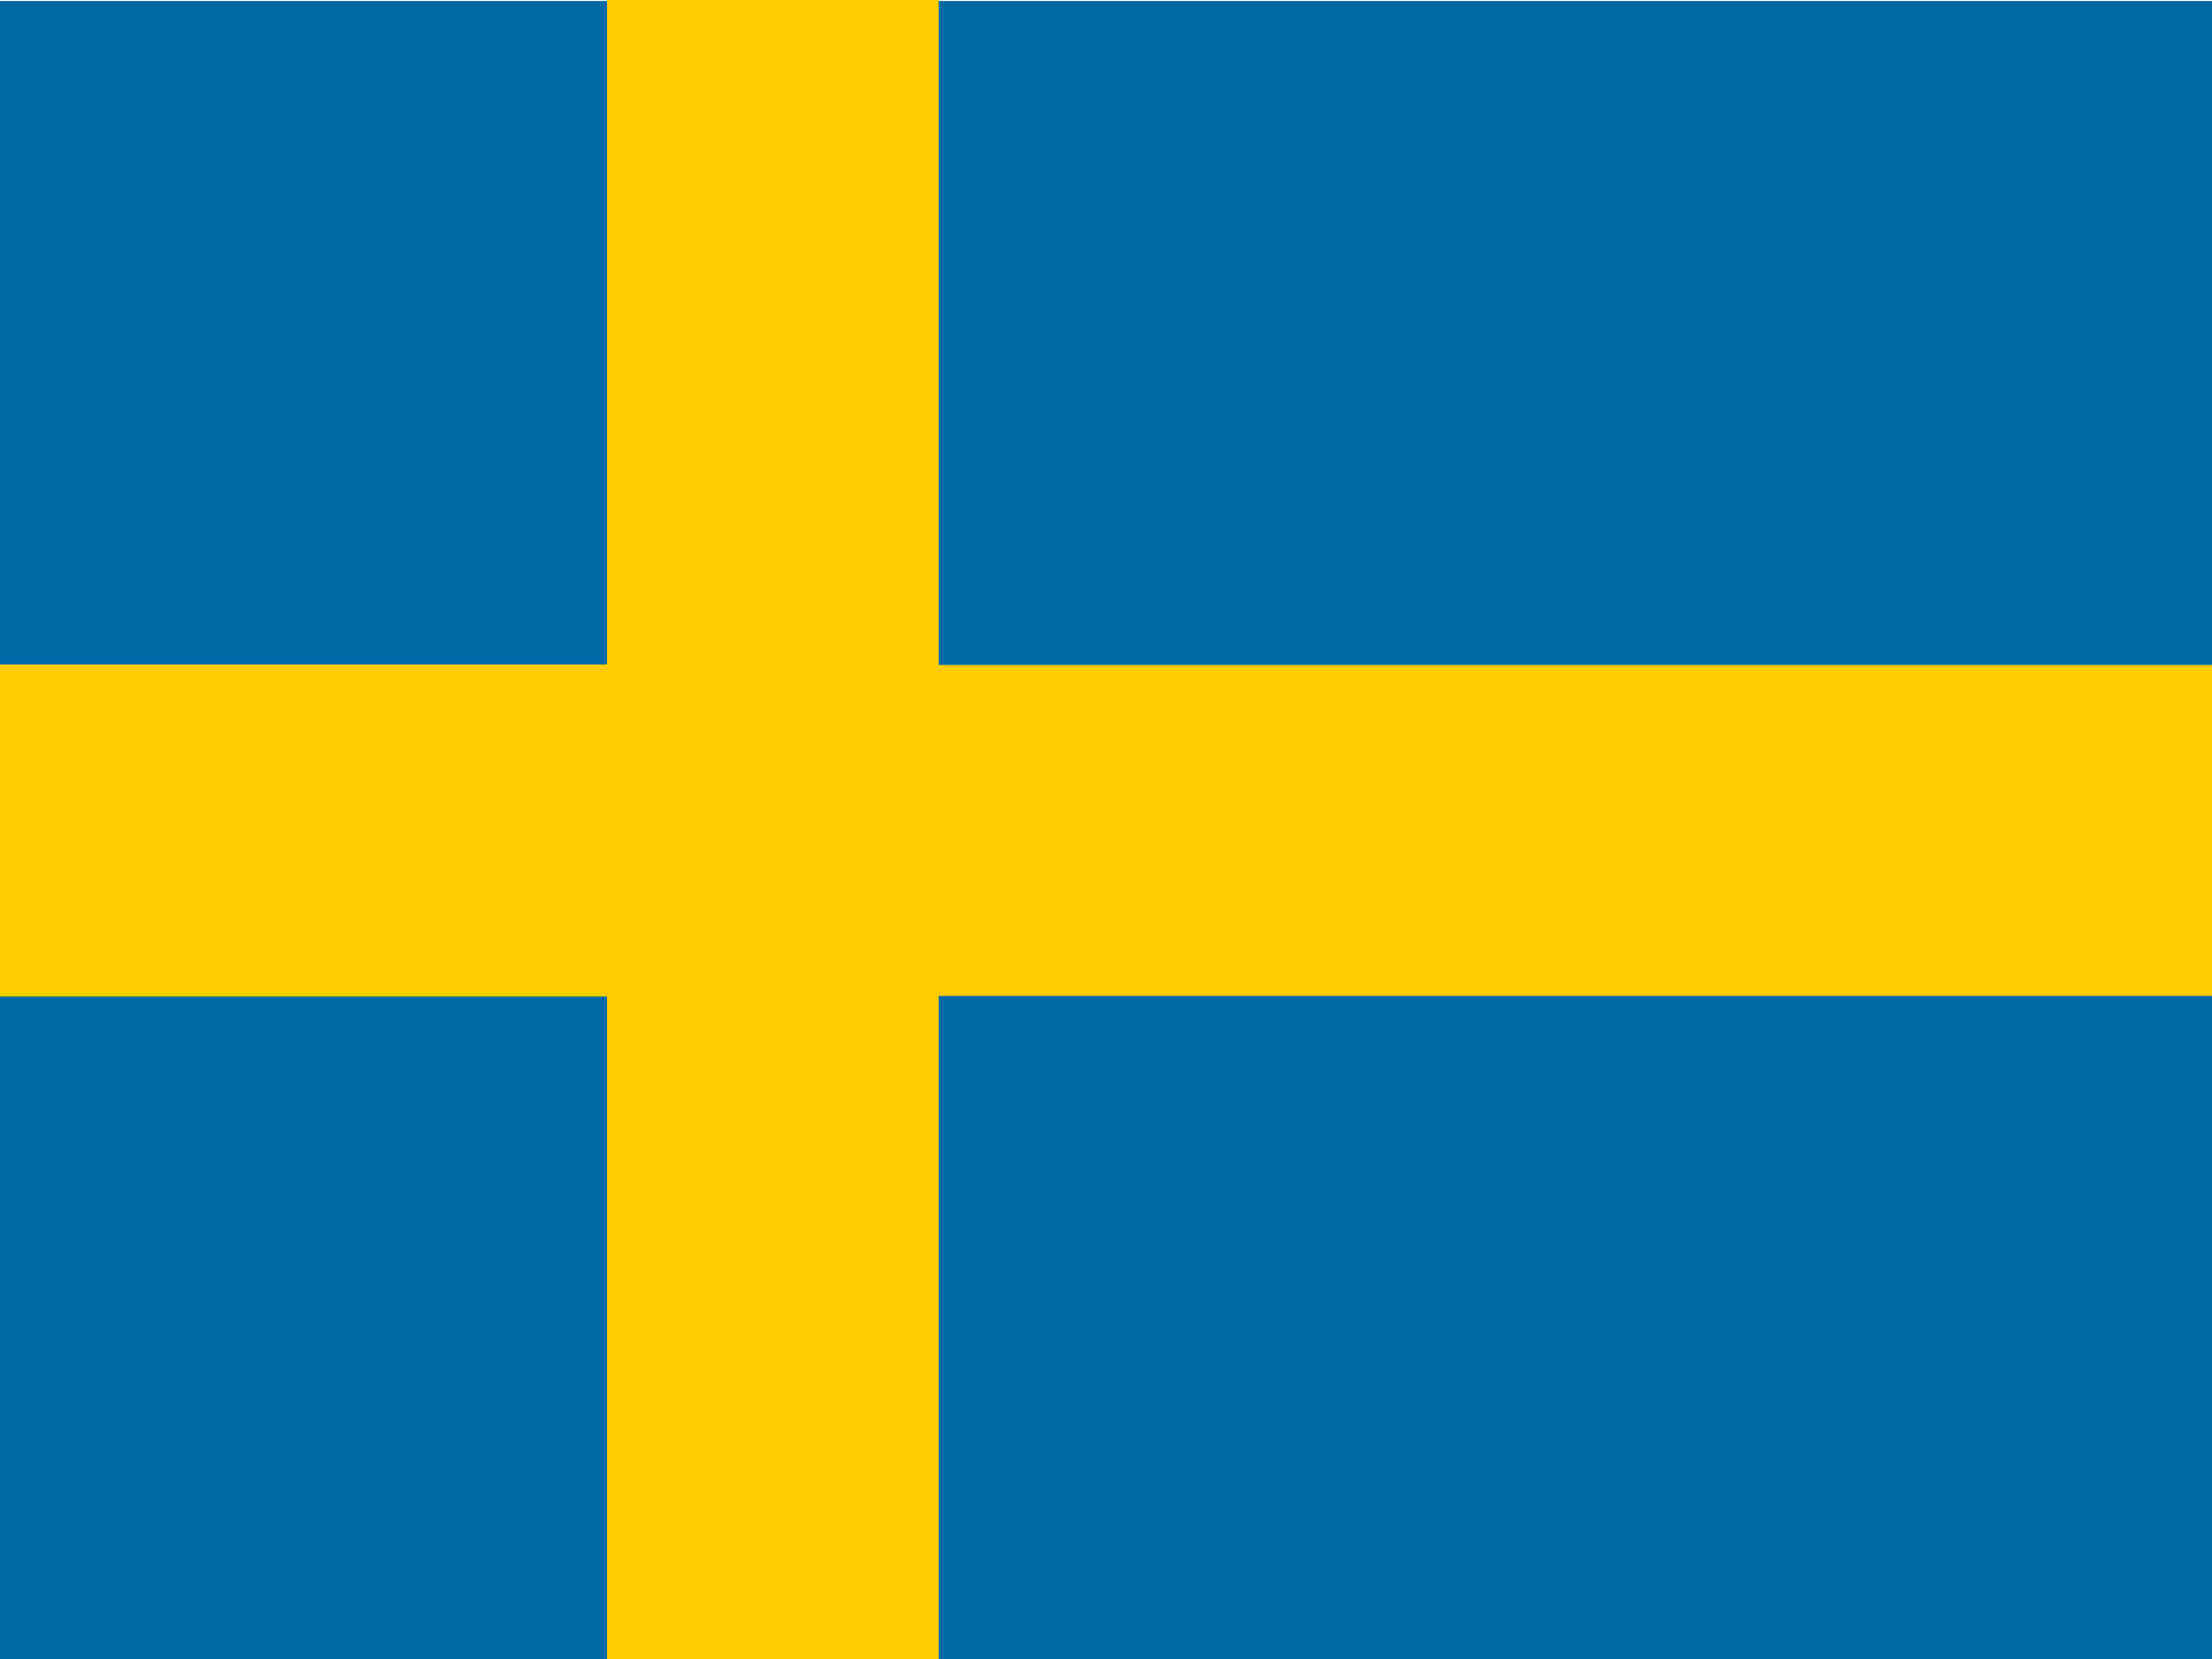
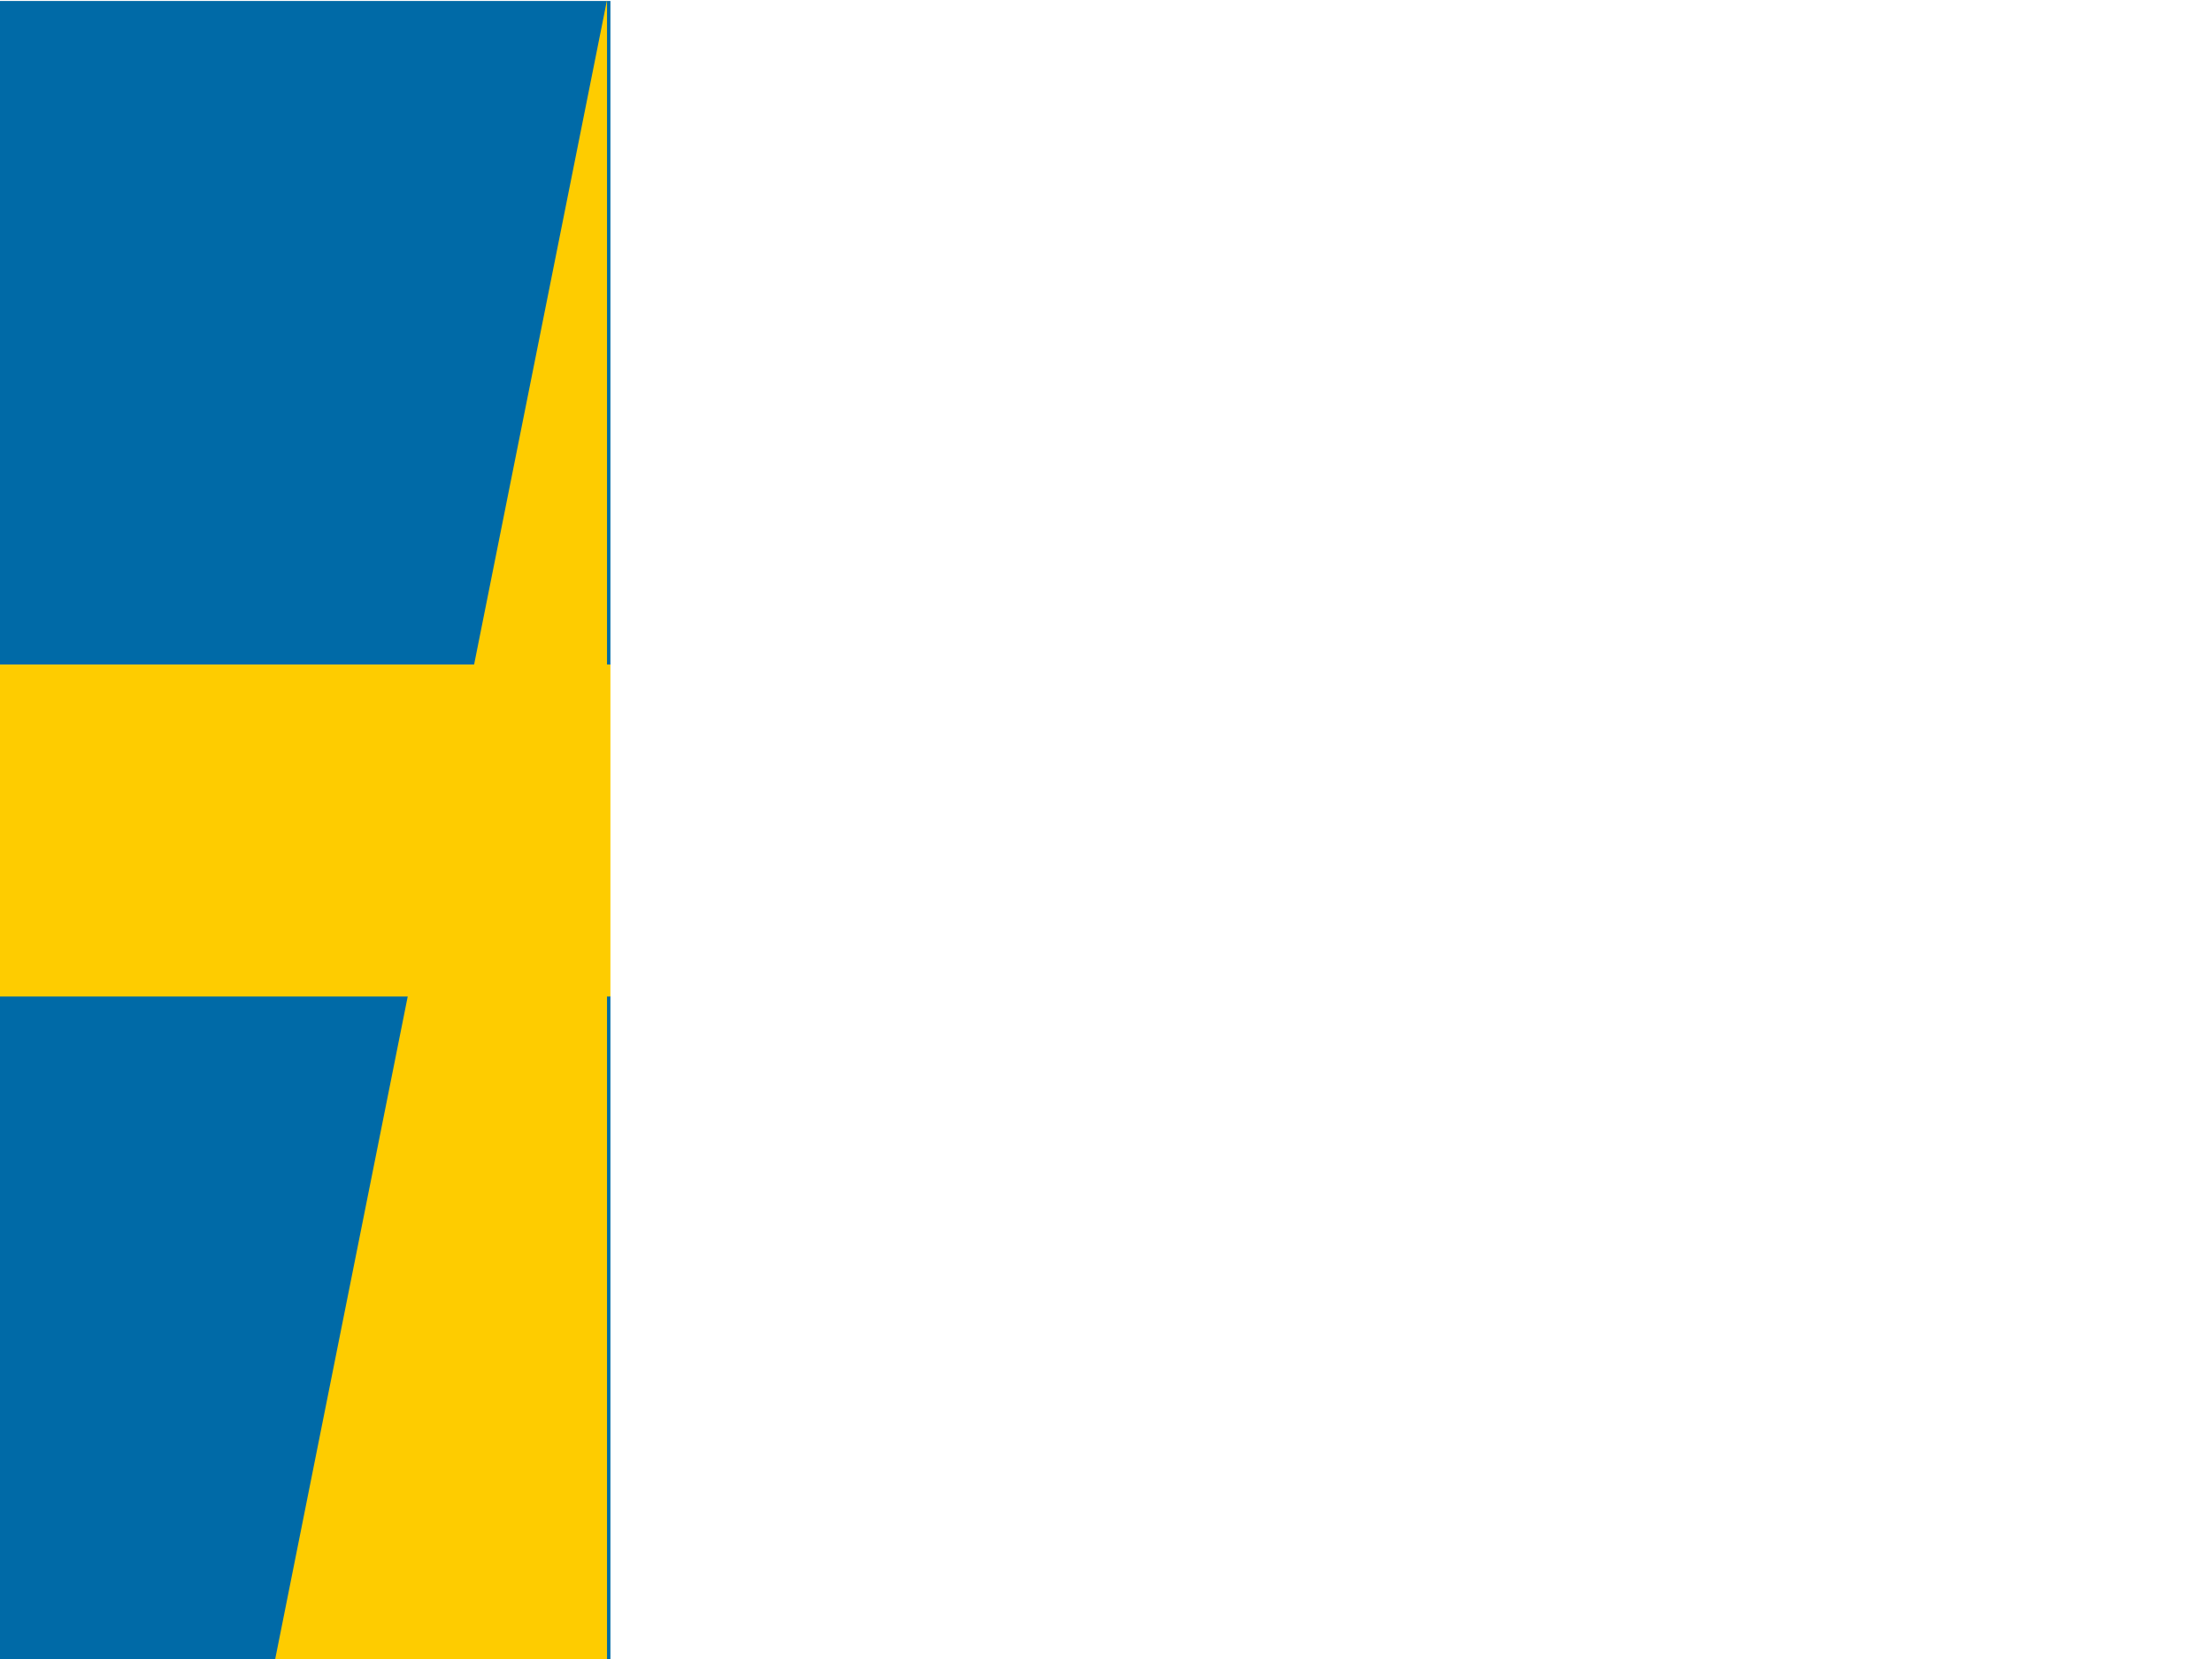
<svg xmlns="http://www.w3.org/2000/svg" height="480" width="640" viewBox="0 0 640 480">
  <defs>
    <clipPath id="a">
      <path fill-opacity=".67" d="M-53.421 0h682.67v512h-682.67z" />
    </clipPath>
  </defs>
  <g clip-path="url(#a)" transform="translate(50.082) scale(.938)">
    <g fill-rule="evenodd" stroke-width="1pt">
      <path fill="#006aa7" d="M-121.103.302h256V205.1h-256zM-121.103 307.178h256v204.8h-256z" />
      <path fill="#fecc00" d="M-121.103 204.984h256v102.4h-256z" />
-       <path fill="#fecc00" d="M133.843.01h102.4v511.997h-102.4z" />
-       <path fill="#fecc00" d="M232.995 205.013h460.798v102.4H232.995z" />
-       <path fill="#006aa7" d="M236.155 307.208h460.797v204.799H236.155zM236.155.302h460.797V205.1H236.155z" />
+       <path fill="#fecc00" d="M133.843.01v511.997h-102.4z" />
    </g>
  </g>
</svg>